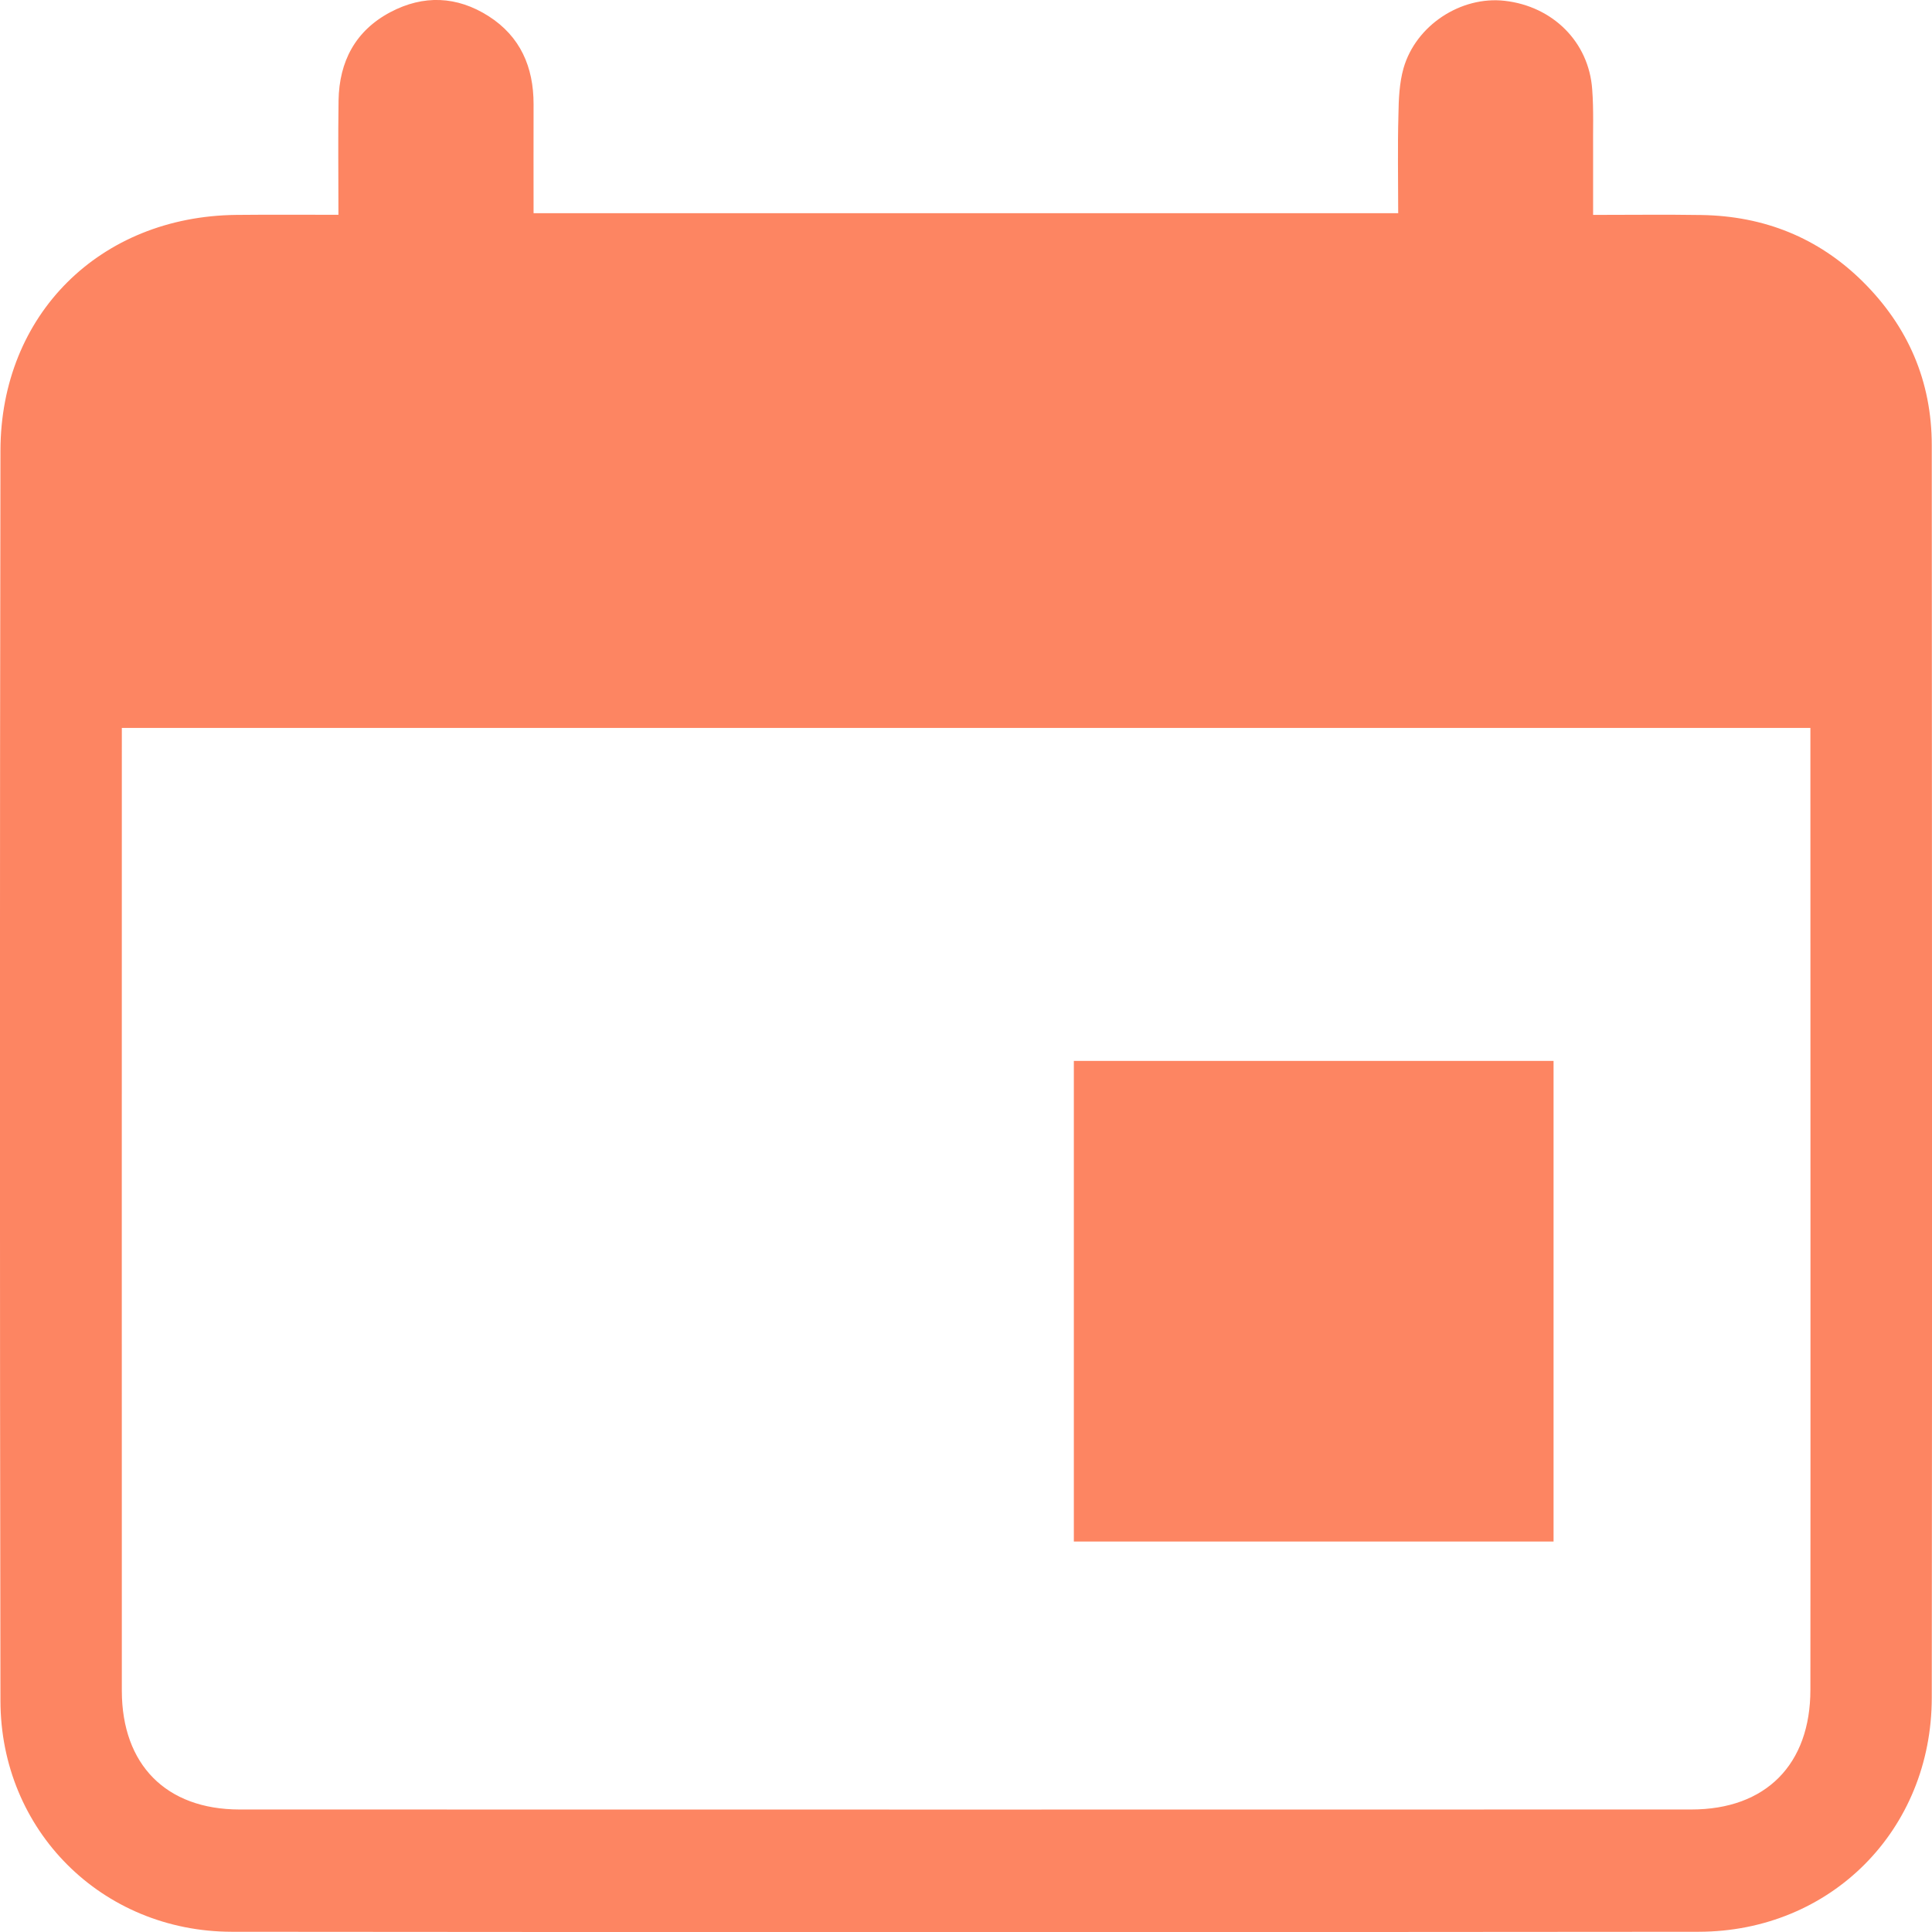
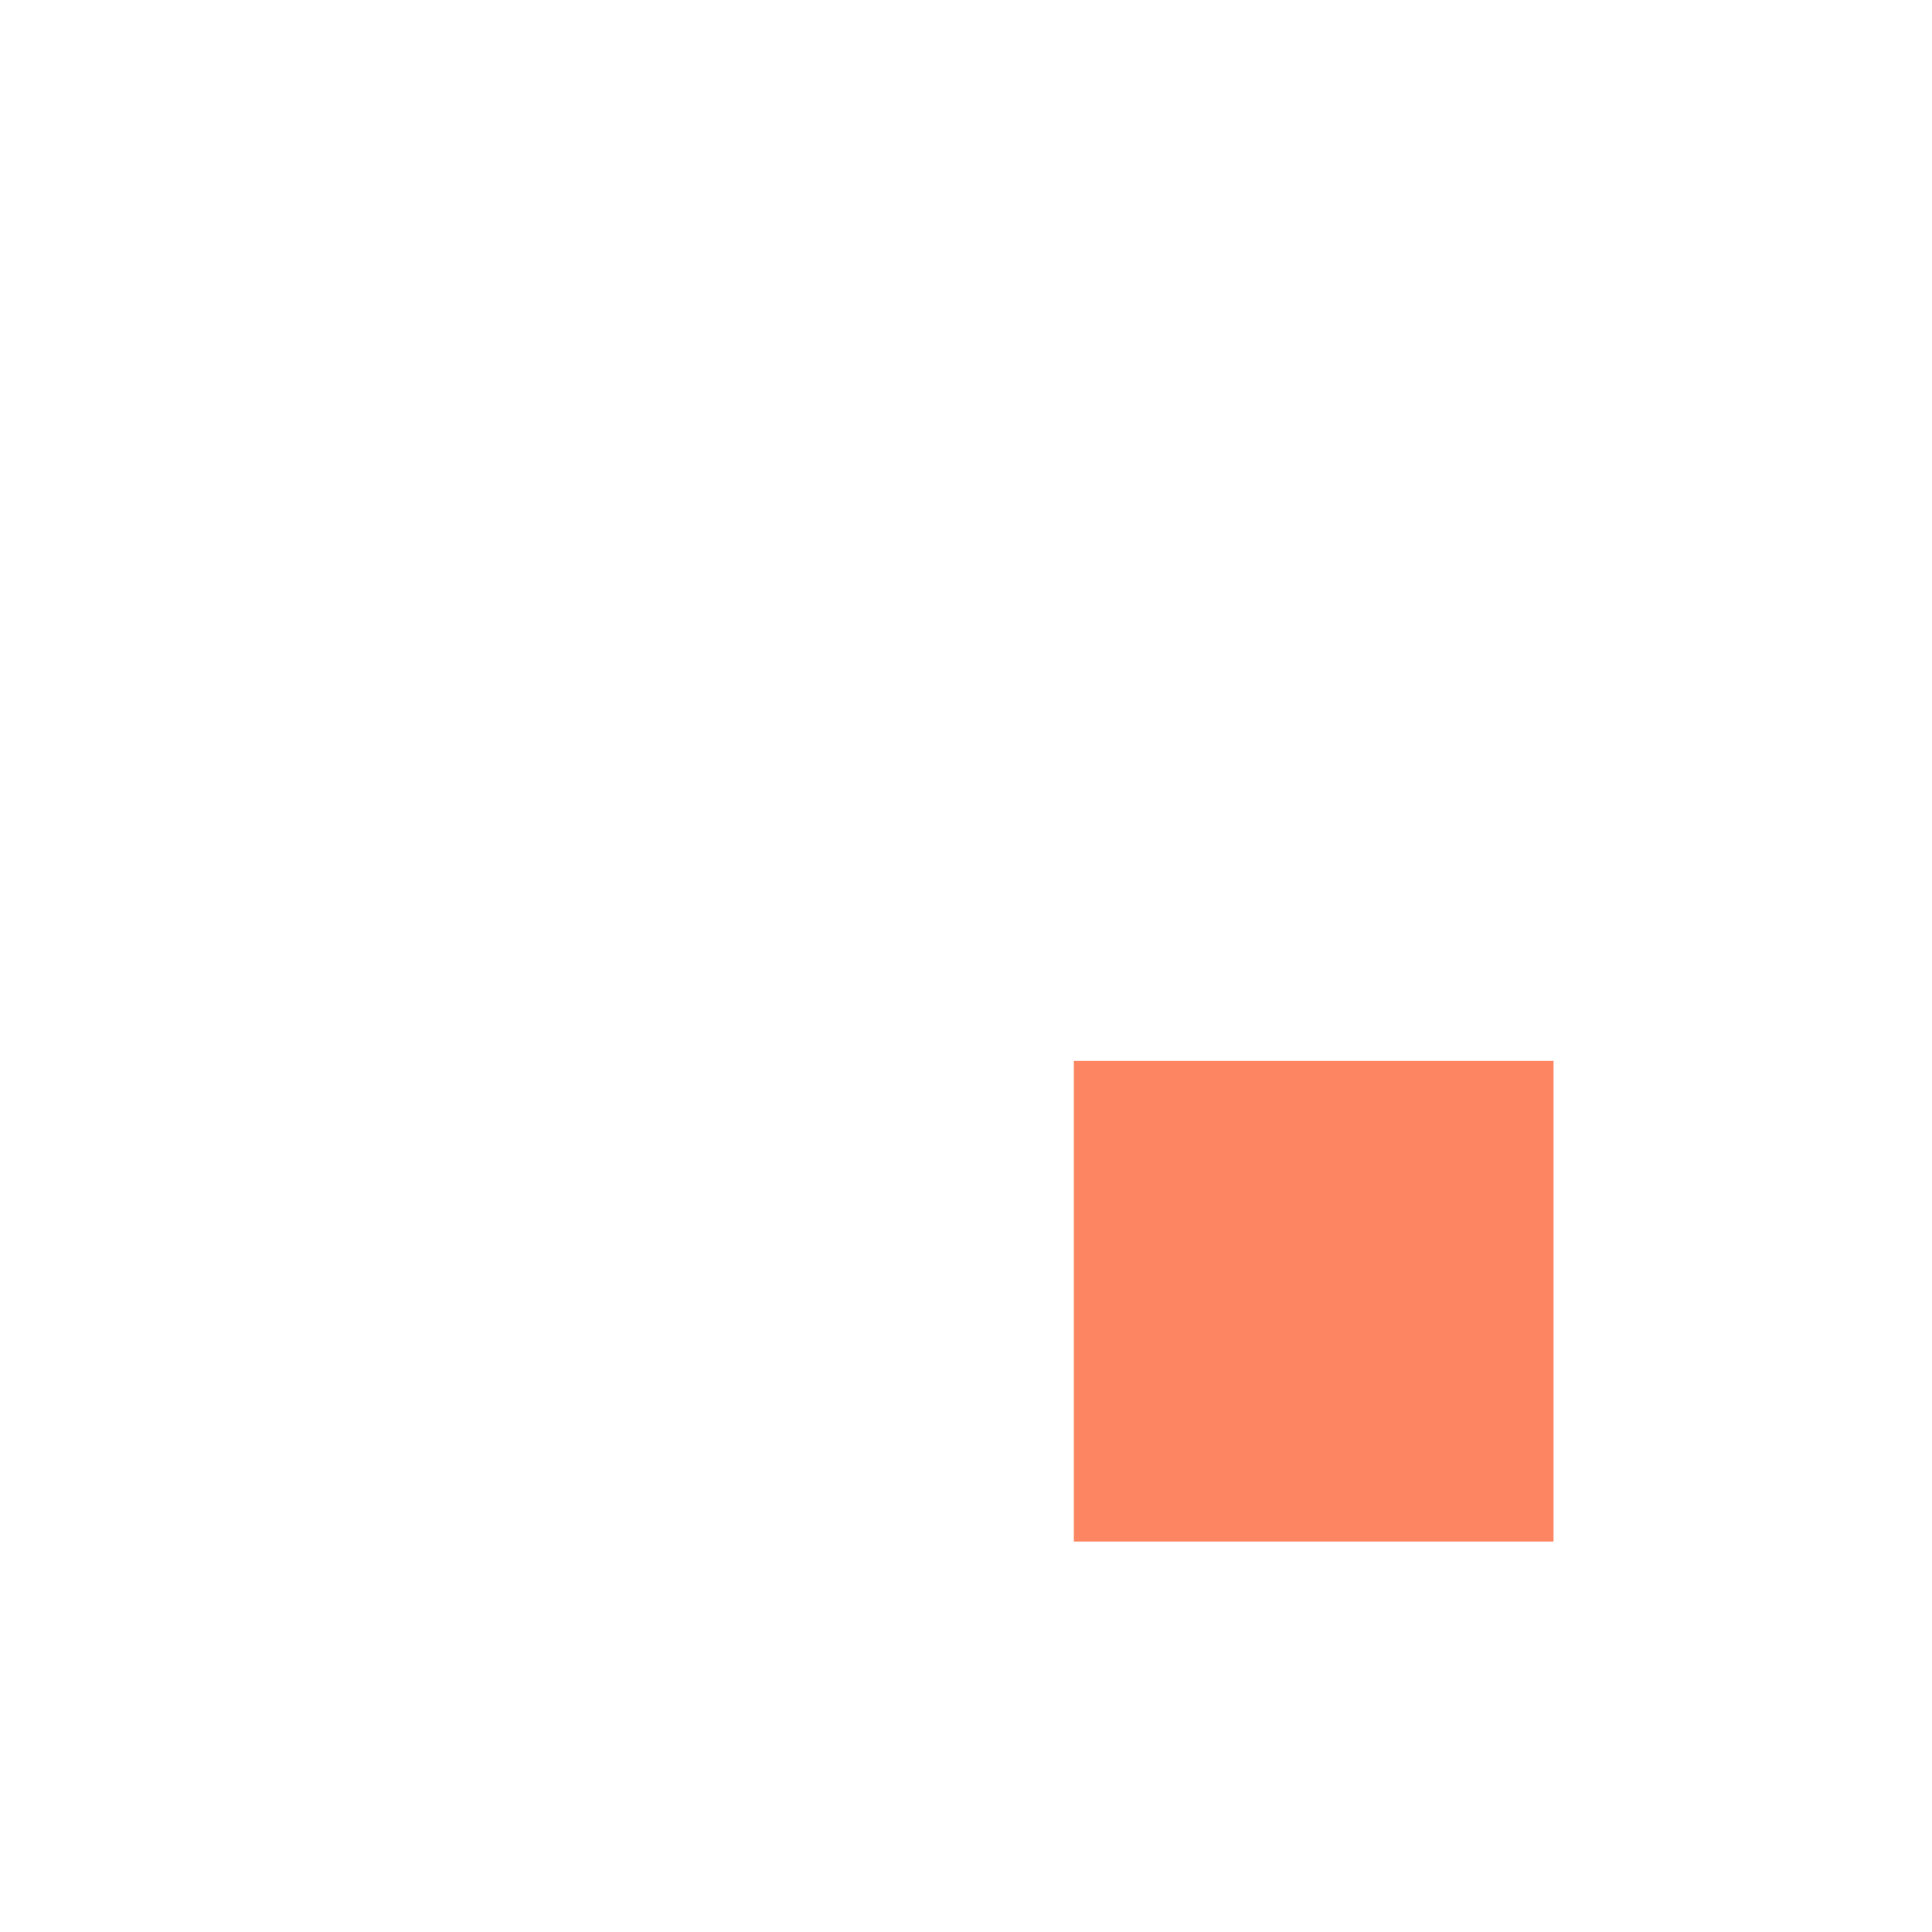
<svg xmlns="http://www.w3.org/2000/svg" version="1.1" id="Layer_1" x="0px" y="0px" width="17px" height="17px" viewBox="0 0 17 17" enable-background="new 0 0 17 17" xml:space="preserve">
  <g>
    <path fill-rule="evenodd" clip-rule="evenodd" fill="#FD8562" d="M9.449,9.335c1.41,0,2.809,0,4.221,0c0,1.411,0,2.813,0,4.229   c-1.404,0-2.807,0-4.221,0C9.449,12.161,9.449,10.759,9.449,9.335z" />
-     <path fill-rule="evenodd" clip-rule="evenodd" fill="#FD8562" d="M2.978,1.89c0-0.353-0.004-0.68,0.001-1.007   C2.985,0.541,3.127,0.27,3.435,0.107c0.291-0.154,0.586-0.142,0.864,0.035C4.579,0.321,4.695,0.59,4.695,0.916   c-0.001,0.315,0,0.631,0,0.96c2.535,0,5.059,0,7.608,0c0-0.289-0.006-0.577,0.002-0.865C12.307,0.874,12.313,0.73,12.35,0.6   c0.109-0.379,0.506-0.636,0.889-0.593c0.426,0.048,0.742,0.364,0.771,0.779c0.014,0.183,0.006,0.366,0.008,0.549   c0,0.176,0,0.352,0,0.556c0.328,0,0.643-0.004,0.955,0.001c0.547,0.009,1.025,0.198,1.416,0.584c0.4,0.396,0.609,0.878,0.609,1.443   c0.002,3.5,0.004,7.518,0,11.018c0,1.164-0.887,2.059-2.051,2.061c-4.303,0.004-8.605,0.004-12.908,0   c-1.143-0.002-2.034-0.892-2.035-2.033c-0.006-3.494-0.006-7.506,0-11C0.006,2.767,0.88,1.904,2.078,1.891   C2.368,1.888,2.657,1.89,2.978,1.89z M15.93,6.405c-4.963,0-9.905,0-14.858,0c0,0.064,0,0.114,0,0.164c0,2.597-0.001,5.711,0,8.309   c0.001,0.649,0.389,1.043,1.034,1.044c4.259,0.001,8.517,0.001,12.777,0c0.656,0,1.047-0.397,1.047-1.054   c0.002-2.578,0-5.674,0-8.252C15.93,6.549,15.93,6.481,15.93,6.405z" />
  </g>
</svg>